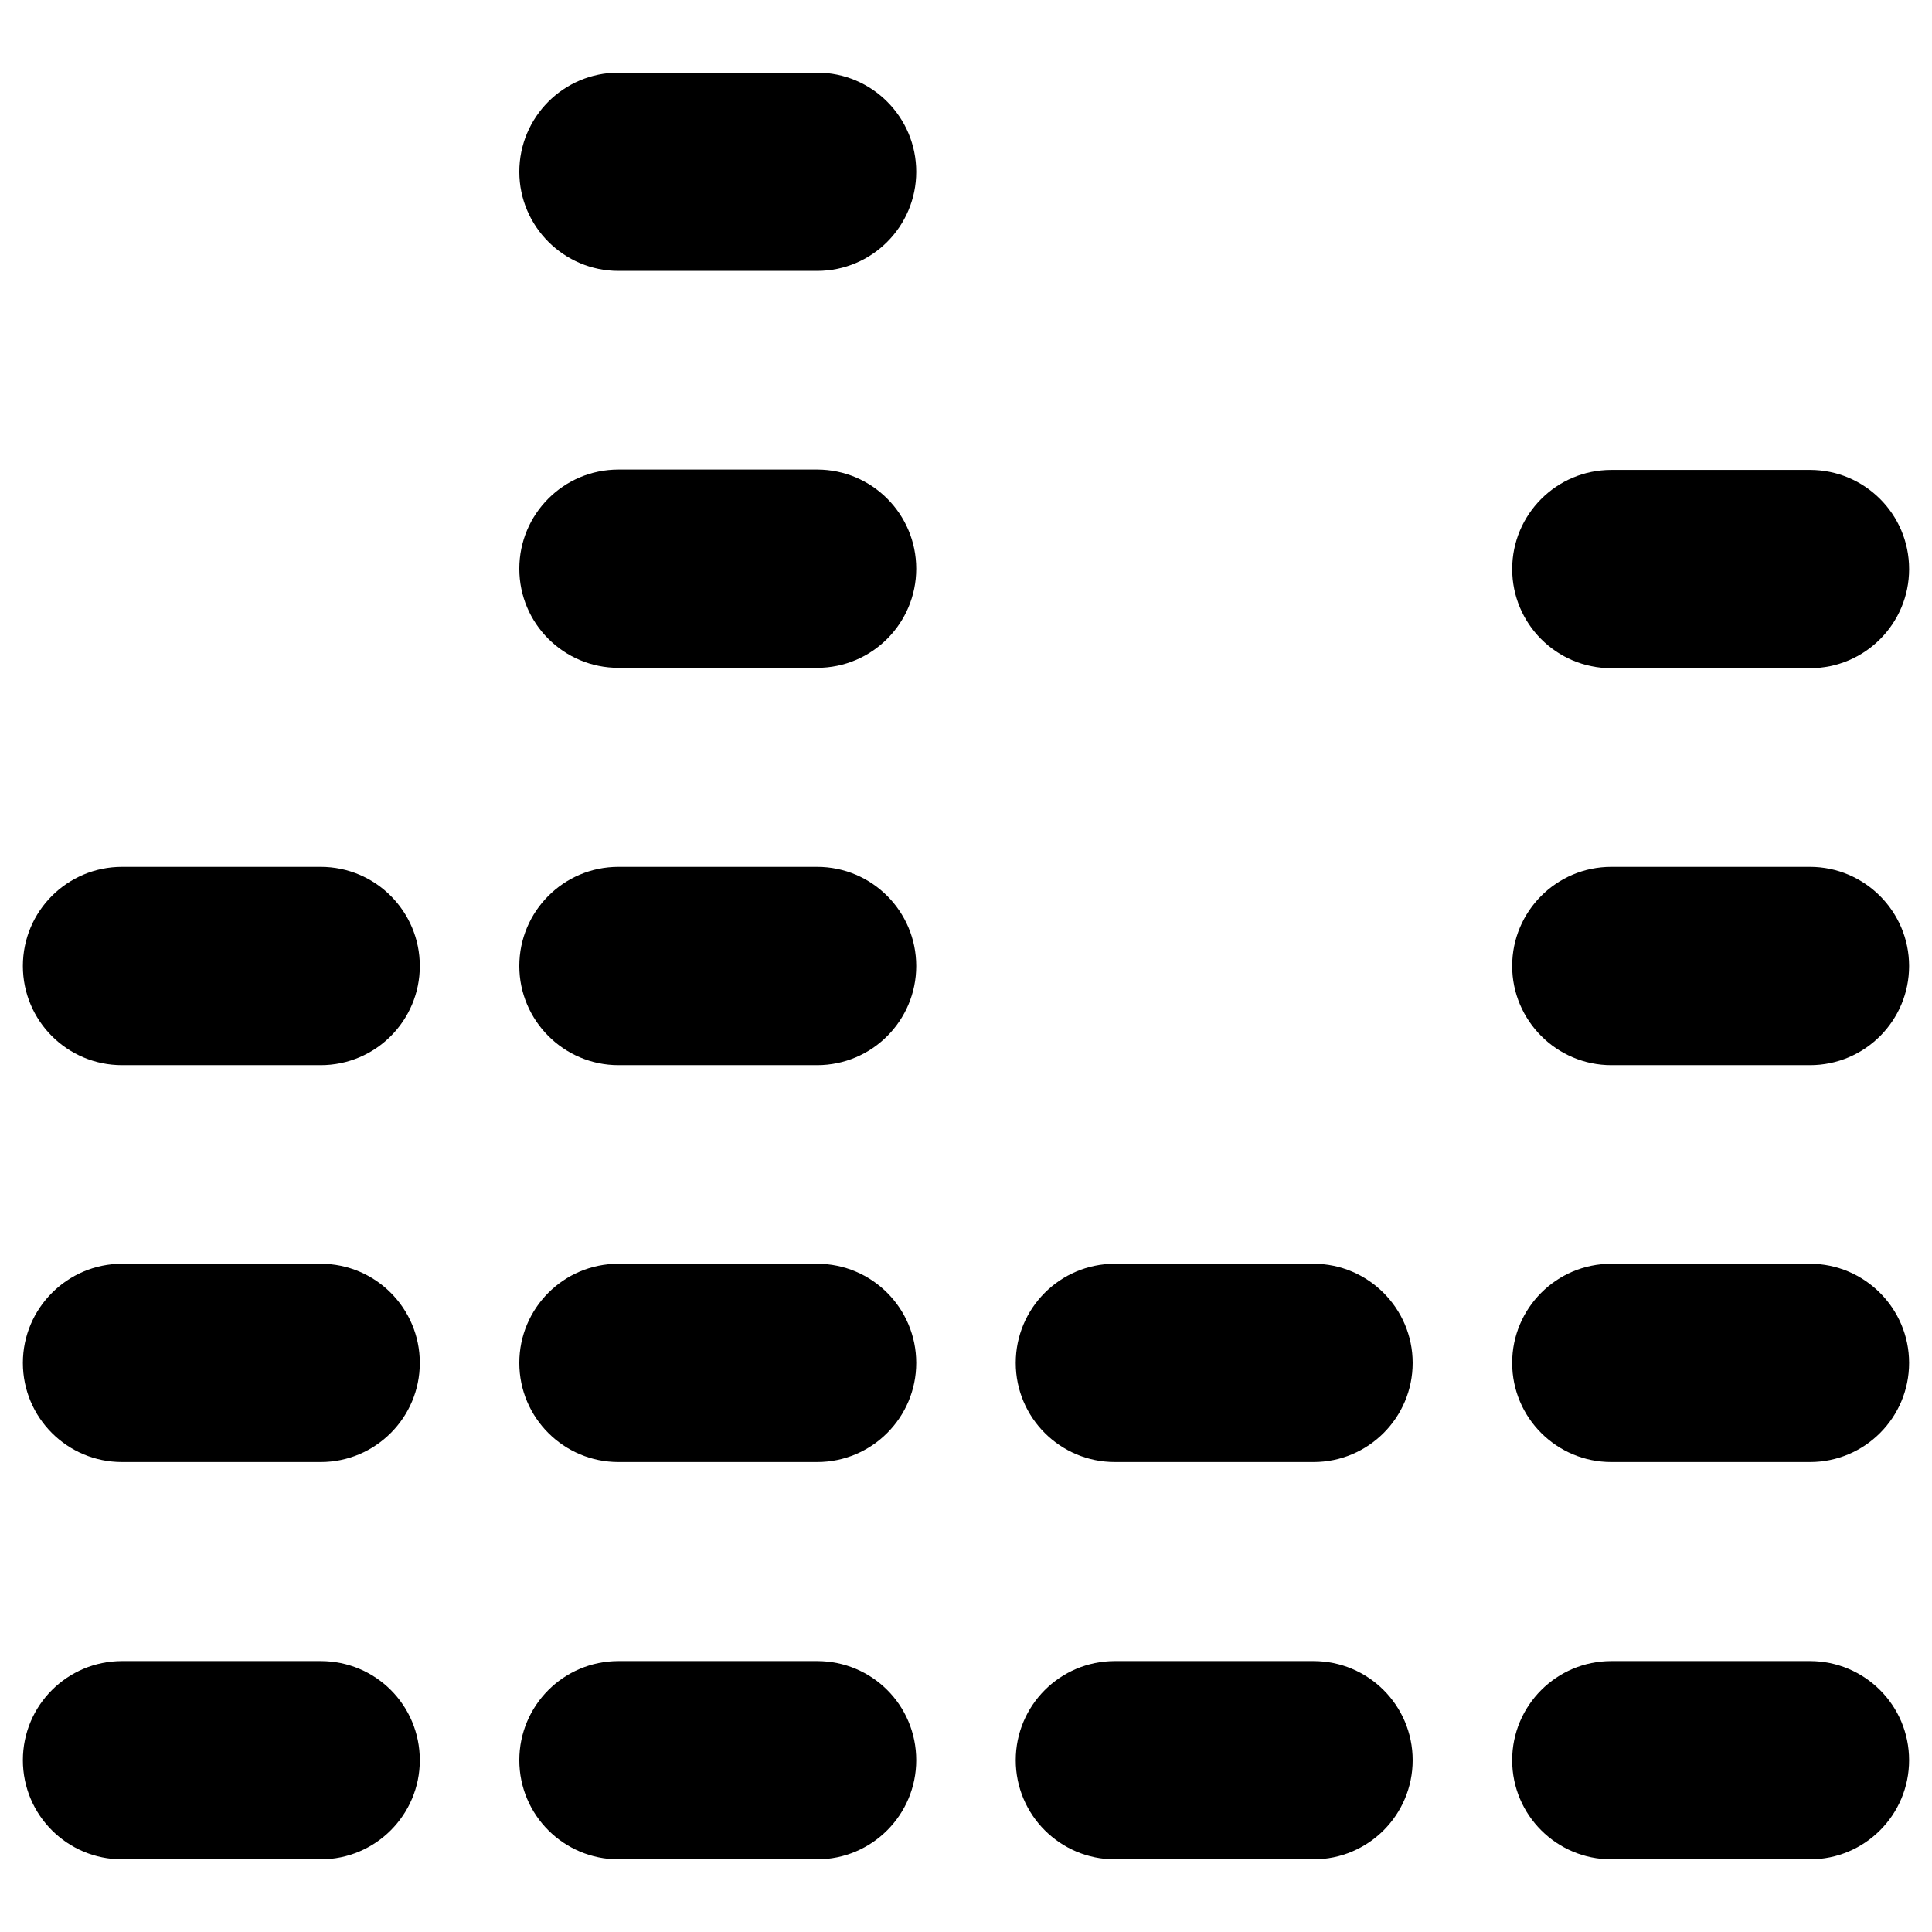
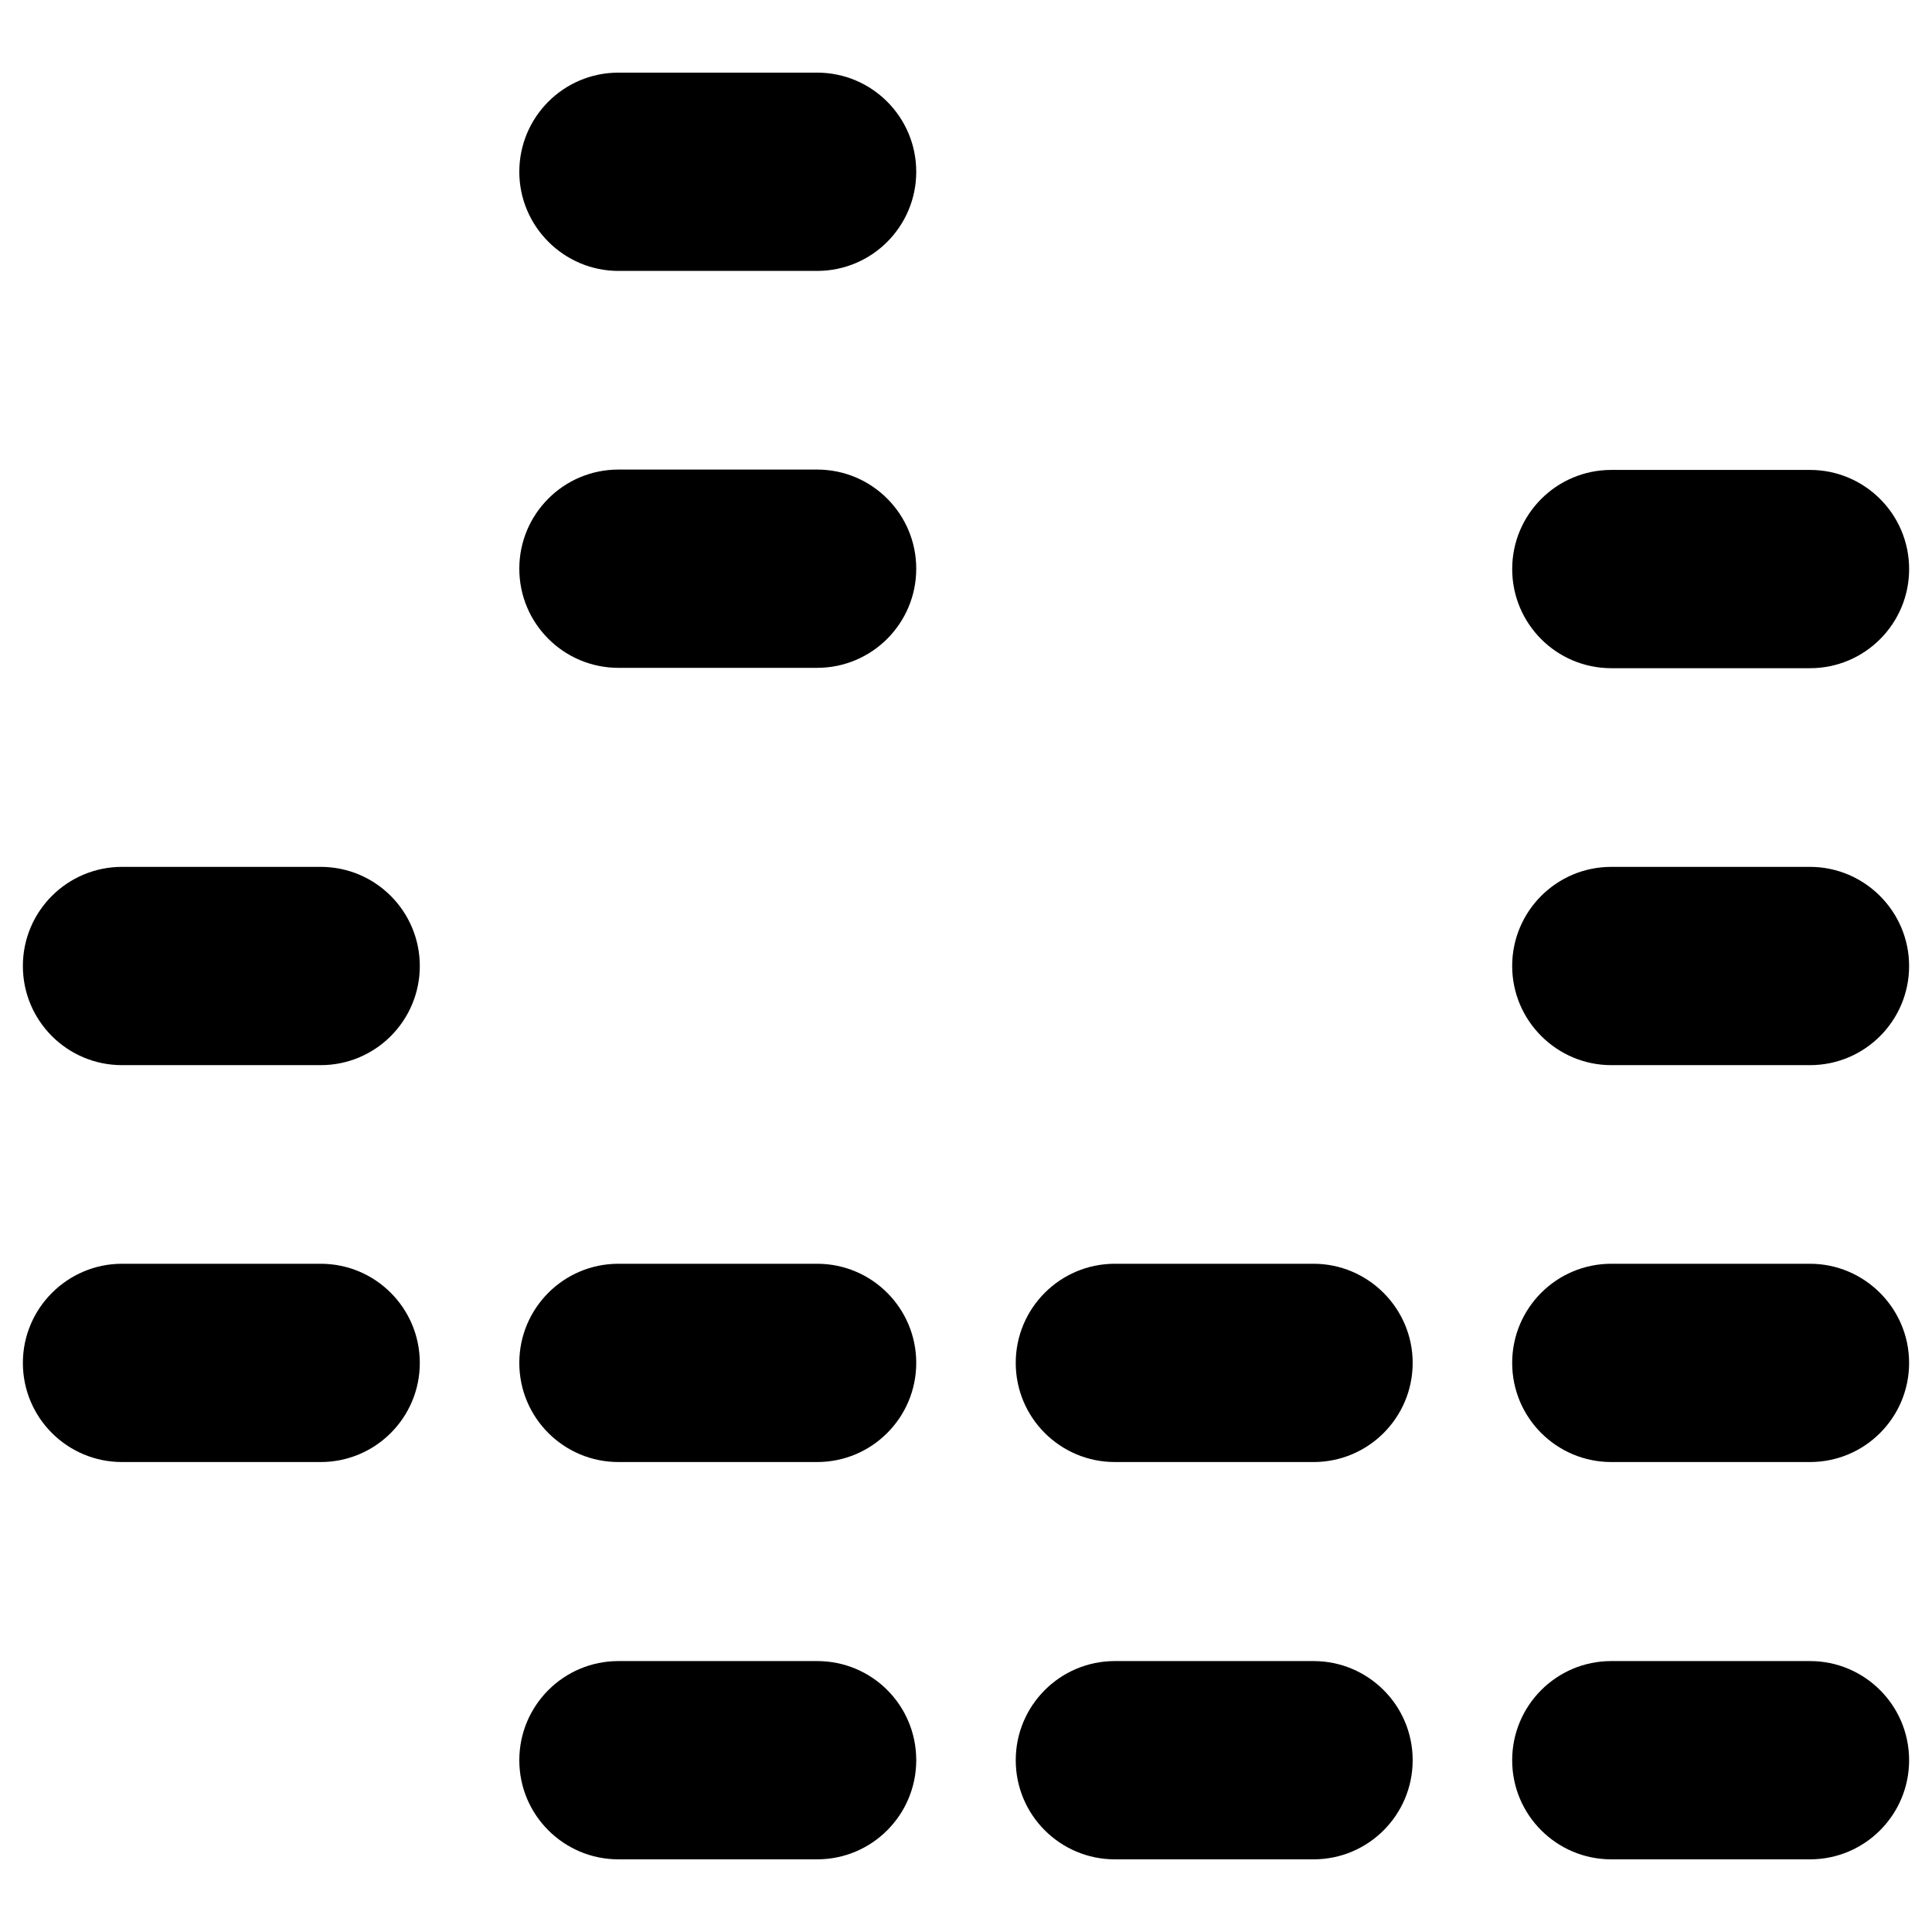
<svg xmlns="http://www.w3.org/2000/svg" fill="#000000" width="800px" height="800px" version="1.1" viewBox="144 144 512 512">
  <g>
-     <path d="m228.98 584.2h-52.645c-14.465 0-26.273 11.711-26.273 26.273s11.809 26.273 26.273 26.273h52.645c14.562 0 26.273-11.809 26.273-26.273-0.004-14.562-11.711-26.273-26.273-26.273z" />
    <path d="m228.98 478.91h-52.645c-14.465 0-26.273 11.809-26.273 26.273 0 14.562 11.809 26.273 26.273 26.273h52.645c14.562 0 26.273-11.809 26.273-26.273-0.004-14.465-11.711-26.273-26.273-26.273z" />
    <path d="m228.98 373.73h-52.645c-14.465 0-26.273 11.707-26.273 26.273 0 14.562 11.809 26.273 26.273 26.273h52.645c14.562 0 26.273-11.809 26.273-26.273-0.004-14.465-11.711-26.273-26.273-26.273z" />
    <path d="m360.54 584.2h-52.645c-14.562 0-26.273 11.809-26.273 26.273 0 14.562 11.809 26.273 26.273 26.273h52.645c14.562 0 26.273-11.809 26.273-26.273 0-14.562-11.711-26.273-26.273-26.273z" />
    <path d="m360.54 478.91h-52.645c-14.562 0-26.273 11.809-26.273 26.273 0 14.562 11.809 26.273 26.273 26.273h52.645c14.562 0 26.273-11.809 26.273-26.273s-11.711-26.273-26.273-26.273z" />
-     <path d="m360.54 373.73h-52.645c-14.562 0-26.273 11.809-26.273 26.273s11.809 26.273 26.273 26.273h52.645c14.562 0 26.273-11.809 26.273-26.273s-11.711-26.273-26.273-26.273z" />
    <path d="m360.54 268.44h-52.645c-14.562 0-26.273 11.809-26.273 26.273 0 14.562 11.809 26.273 26.273 26.273h52.645c14.562 0 26.273-11.809 26.273-26.273 0-14.465-11.711-26.273-26.273-26.273z" />
    <path d="m360.54 163.25h-52.645c-14.562 0-26.273 11.809-26.273 26.273 0 14.465 11.809 26.273 26.273 26.273h52.645c14.562 0 26.273-11.809 26.273-26.273 0-14.465-11.711-26.273-26.273-26.273z" />
    <path d="m492.1 584.2h-52.645c-14.562 0-26.273 11.809-26.273 26.273 0 14.562 11.809 26.273 26.273 26.273h52.645c14.562 0 26.273-11.809 26.273-26.273 0-14.562-11.809-26.273-26.273-26.273z" />
    <path d="m492.1 478.91h-52.645c-14.562 0-26.273 11.809-26.273 26.273 0 14.562 11.809 26.273 26.273 26.273h52.645c14.562 0 26.273-11.809 26.273-26.273s-11.809-26.273-26.273-26.273z" />
    <path d="m623.66 584.2h-52.645c-14.562 0-26.273 11.809-26.273 26.273 0 14.562 11.809 26.273 26.273 26.273h52.645c14.562 0 26.273-11.809 26.273-26.273-0.004-14.562-11.809-26.273-26.273-26.273z" />
    <path d="m623.66 478.91h-52.645c-14.562 0-26.273 11.809-26.273 26.273 0 14.562 11.809 26.273 26.273 26.273h52.645c14.562 0 26.273-11.809 26.273-26.273-0.004-14.465-11.809-26.273-26.273-26.273z" />
    <path d="m623.66 373.73h-52.645c-14.562 0-26.273 11.809-26.273 26.273s11.809 26.273 26.273 26.273h52.645c14.562 0 26.273-11.809 26.273-26.273-0.004-14.465-11.809-26.273-26.273-26.273z" />
    <path d="m571.02 321.08h52.645c14.562 0 26.273-11.809 26.273-26.273 0-14.562-11.809-26.273-26.273-26.273h-52.645c-14.562 0-26.273 11.809-26.273 26.273s11.707 26.273 26.273 26.273z" />
  </g>
</svg>